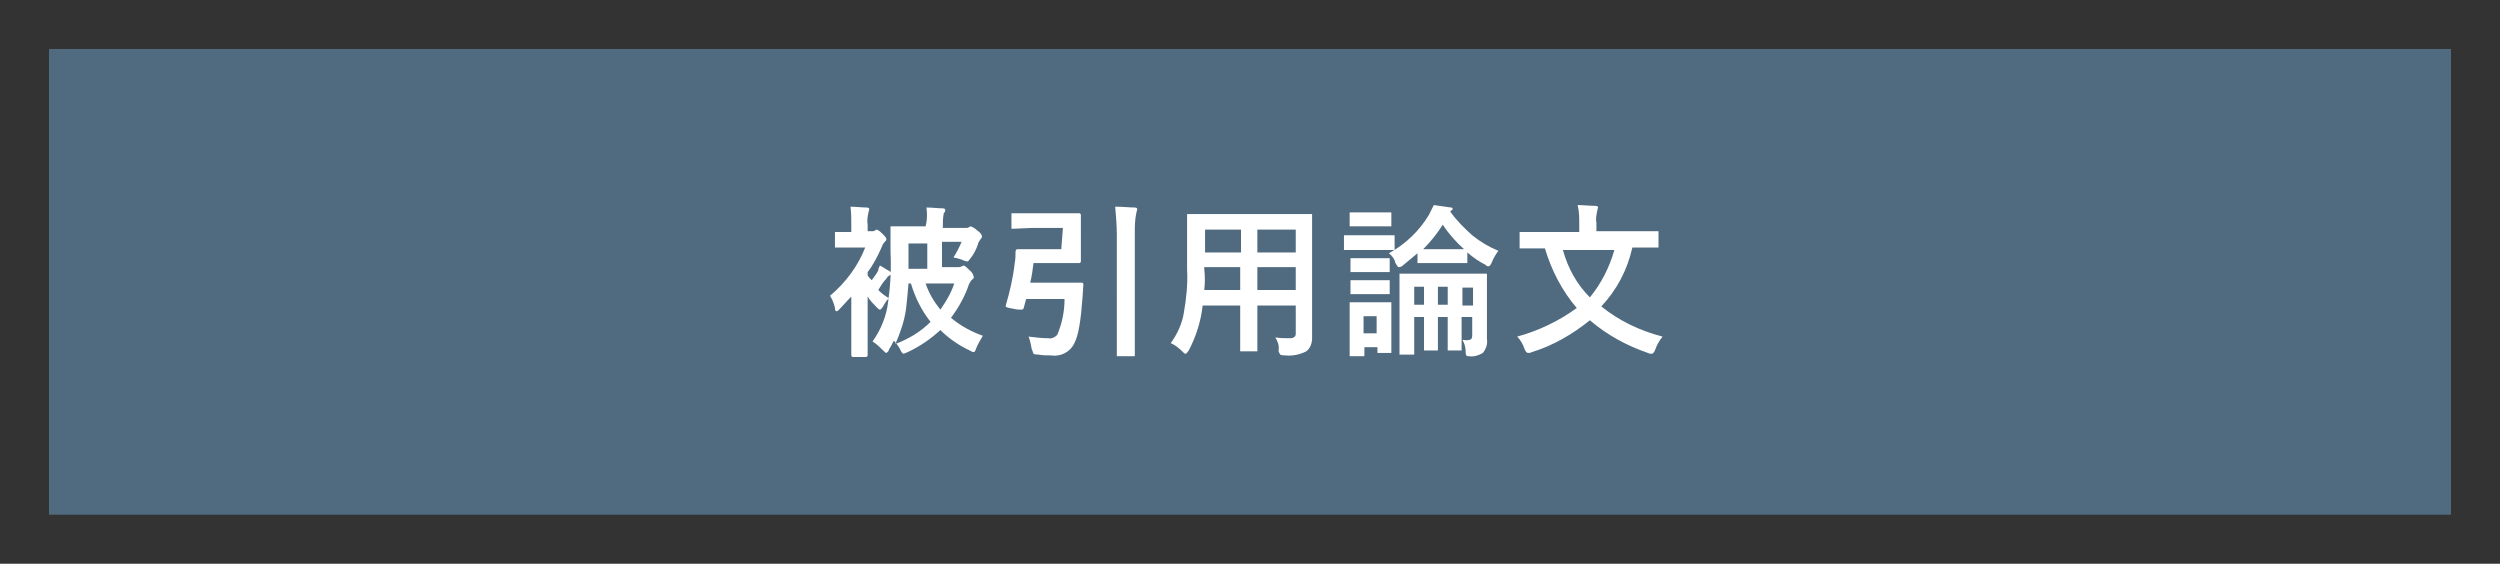
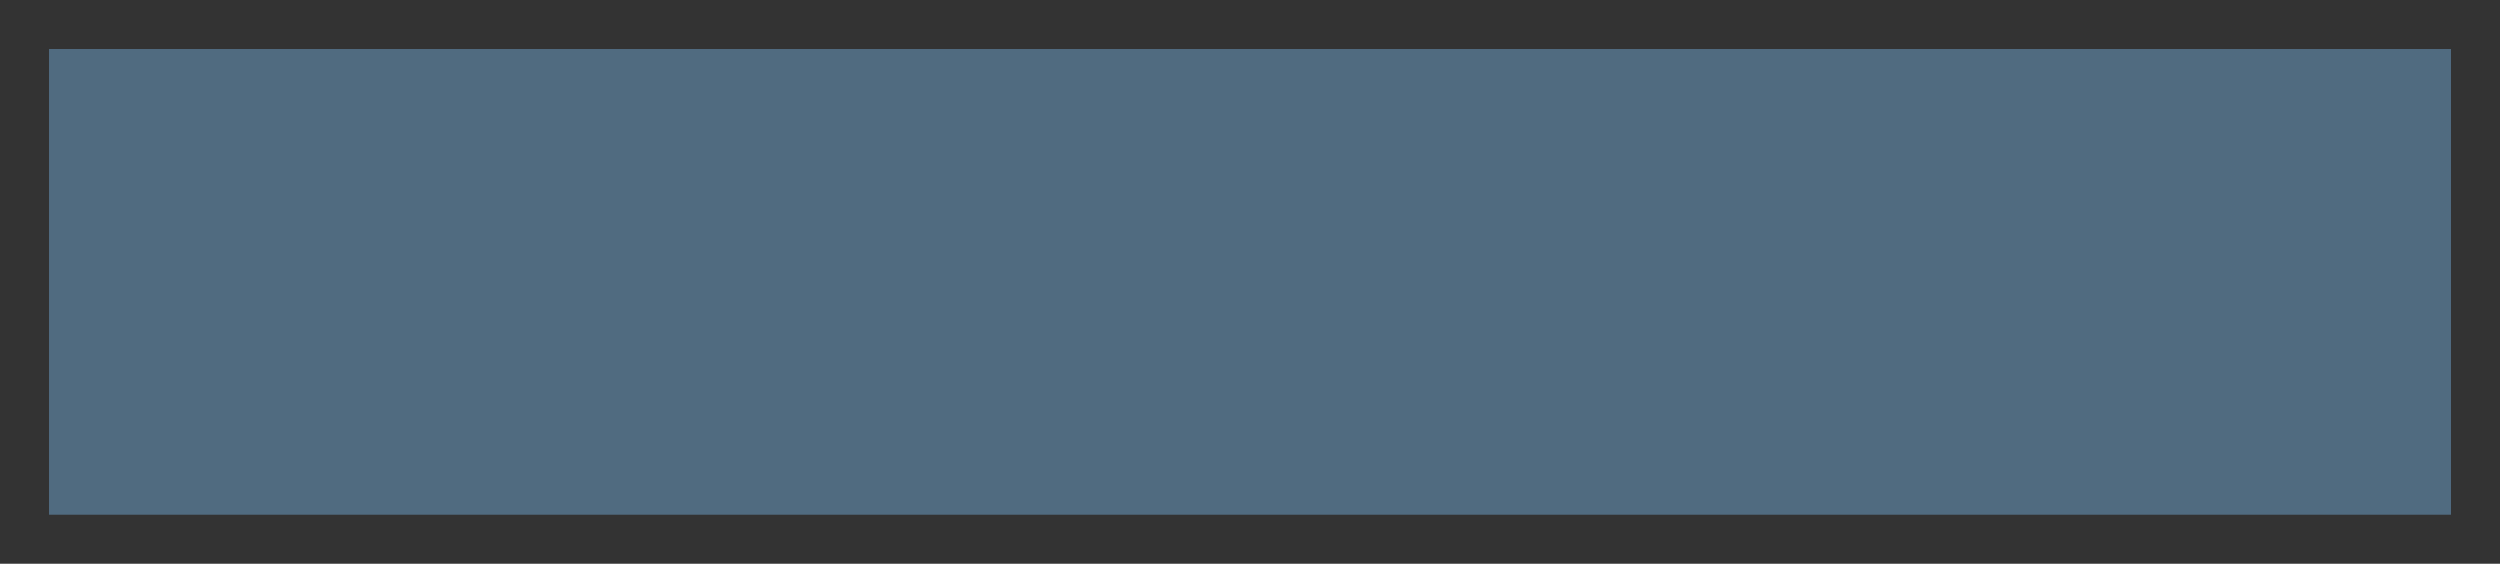
<svg xmlns="http://www.w3.org/2000/svg" version="1.1" id="レイヤー_1" x="0px" y="0px" viewBox="0 0 306 69" style="enable-background:new 0 0 306 69;" xml:space="preserve">
  <rect x="0" y="0" width="306" height="69" fill="#333333" stroke="none" />
  <style type="text/css">
	.st0{fill:#506B80;}
	.st1{fill:#FFFFFF;}
</style>
  <g id="グループ_663" transform="translate(57 4)">
    <g>
      <g>
        <g id="グループ_410_00000072267826681679378470000017687546312055874237_" transform="translate(-62 -6)">
          <g id="グループ_409_00000150065161607203067640000005535711039256010127_">
            <g id="グループ_408_00000038407386959795055950000010083724985881434293_">
              <rect id="長方形_39-2_00000003786823098423100680000016874428714511552943_" x="11" y="8" class="st0" width="294" height="57" />
            </g>
          </g>
        </g>
-         <path id="パス_391_00000073714085597442691530000017868076456496612274_" class="st1" d="M56.4,21.4c0.7,0,1.4,0.1,2,0.1     c0.2,0,0.3,0.1,0.3,0.2s0,0.2-0.1,0.3c-0.1,0.1-0.1,0.1-0.1,0.2c-0.1,0.6-0.1,1.1-0.1,1.7h2.8c0.2,0,0.3,0,0.4-0.1     c0.1,0,0.1-0.1,0.2-0.1c0.3,0.1,0.6,0.3,0.8,0.5c0.3,0.2,0.5,0.4,0.6,0.7c0,0.2-0.1,0.3-0.2,0.4c-0.1,0.2-0.3,0.4-0.3,0.6     c-0.2,0.6-0.5,1.2-0.9,1.7c-0.2,0.3-0.3,0.4-0.4,0.4c-0.2,0-0.3-0.1-0.4-0.1c-0.4-0.2-0.9-0.3-1.3-0.4c0.4-0.6,0.7-1.2,1-1.9     h-2.4v3.1h1.9c0.2,0,0.3,0,0.5-0.1c0.1,0,0.1,0,0.2-0.1c0.2,0,0.4,0.2,0.8,0.6c0.3,0.2,0.4,0.5,0.5,0.8c0,0.1-0.1,0.3-0.2,0.3     c-0.2,0.2-0.3,0.4-0.4,0.6c-0.5,1.5-1.3,2.9-2.2,4.1c1.2,1,2.5,1.7,3.9,2.2c-0.3,0.5-0.6,1-0.8,1.5c-0.1,0.3-0.2,0.5-0.3,0.5     c-0.2,0-0.3-0.1-0.5-0.2c-1.3-0.6-2.6-1.5-3.6-2.5c-1.2,1.1-2.5,2-4,2.7c-0.2,0.1-0.3,0.1-0.5,0.2c-0.1,0-0.3-0.2-0.4-0.5     c-0.2-0.4-0.5-0.8-0.8-1.1c-0.2,0.4-0.4,0.8-0.6,1.1c0,0.2-0.2,0.3-0.3,0.4c-0.1,0-0.2-0.1-0.4-0.3c-0.4-0.4-0.8-0.8-1.3-1.1     c1-1.4,1.7-3.1,1.9-4.8c0.3-2.1,0.4-4.1,0.3-6.2v-3.1h4.3C56.5,22.9,56.5,22.2,56.4,21.4z M53.9,33.8c-0.2,1.5-0.7,2.9-1.3,4.3     c1.6-0.6,3.1-1.5,4.3-2.7c-1.1-1.4-1.9-3-2.4-4.7h-0.3C54.1,31.9,54,33,53.9,33.8z M54.2,27.3v1.6h2.3v-3.1h-2.3V27.3z      M59.8,30.7h-3.5c0.4,1.2,1,2.2,1.8,3.2C58.8,32.9,59.4,31.9,59.8,30.7z M50.7,28.5c0.4,0.2,0.8,0.5,1.2,0.7     c0.1,0.1,0.2,0.2,0.2,0.3s-0.1,0.1-0.2,0.2c-0.2,0.1-0.3,0.2-0.4,0.4c-0.4,0.4-0.7,0.9-1,1.4c0.4,0.4,0.8,0.7,1.3,1     c-0.3,0.3-0.5,0.6-0.7,1c-0.2,0.3-0.3,0.4-0.4,0.4s-0.2-0.1-0.4-0.3c-0.4-0.4-0.8-0.8-1.1-1.3v7.2c0,0.1-0.1,0.2-0.2,0.2h-1.6     c-0.1,0-0.2-0.1-0.2-0.2v-7.2c-0.6,0.6-1.1,1.2-1.5,1.6c-0.1,0.1-0.2,0.2-0.3,0.2s-0.2-0.1-0.2-0.4c-0.1-0.5-0.3-1-0.6-1.5     c1.9-1.6,3.4-3.6,4.3-5.9h-3.7v-1.9h2v-0.8c0-0.8,0-1.5-0.1-2.3c0.7,0,1.4,0.1,2,0.1c0.2,0,0.3,0.1,0.3,0.2s-0.1,0.3-0.1,0.4     c-0.1,0.5-0.2,1-0.1,1.5v0.8h0.6c0.1,0,0.2,0,0.3-0.1c0.1,0,0.1-0.1,0.2-0.1c0.3,0.1,0.5,0.3,0.7,0.5c0.3,0.3,0.5,0.5,0.5,0.7     c0,0.1-0.1,0.2-0.2,0.3c-0.2,0.2-0.3,0.4-0.4,0.7c-0.5,1.1-1,2.1-1.7,3v0.4c0.1,0.2,0.3,0.4,0.5,0.6c0.3-0.4,0.6-0.8,0.8-1.2     C50.5,28.9,50.6,28.7,50.7,28.5z M73.1,23.9h-3.8L67,24h-0.2v-1.9h8.3c0.1,0,0.2,0.1,0.2,0.2V28c0,0.1-0.1,0.2-0.2,0.2h-5.6     c-0.1,0.8-0.2,1.6-0.4,2.4h6.3c0.2,0,0.2,0.1,0.2,0.3l-0.1,1.5c-0.2,2.8-0.5,4.7-1,5.6c-0.5,1.1-1.7,1.7-2.9,1.5     c-0.5,0-1,0-1.5-0.1c-0.2,0-0.4,0-0.6-0.1c-0.1-0.2-0.1-0.4-0.2-0.5c-0.1-0.5-0.2-1.1-0.4-1.6c0.8,0.1,1.6,0.2,2.4,0.2     c0.4,0.1,0.8-0.1,1.1-0.4c0.6-1.4,0.9-2.9,0.9-4.4h-4.7l-0.3,1.1c0,0.1-0.1,0.2-0.3,0.2c-0.3,0-0.6,0-0.9-0.1     c-0.7-0.1-1-0.2-1-0.3v-0.1c0.5-1.7,0.9-3.4,1.1-5.2c0.1-0.5,0.1-0.9,0.1-1.4c0-0.1,0.1-0.3,0.2-0.3h5.4L73.1,23.9z M79.5,21.3     c1,0,1.8,0.1,2.4,0.1c0.2,0,0.3,0.1,0.3,0.2s-0.1,0.3-0.1,0.4c-0.2,0.9-0.2,1.7-0.2,2.6v15h-2.2V24.7     C79.7,23.6,79.6,22.4,79.5,21.3z M99.1,37.3c0.6,0.1,1.3,0.1,1.9,0.1c0.3,0,0.6-0.2,0.6-0.5v-3.5h-4.7V39h-2.1v-5.6h-4.6     c-0.2,1.9-0.8,3.8-1.7,5.5c-0.2,0.3-0.3,0.4-0.4,0.4s-0.2-0.1-0.4-0.3c-0.4-0.4-0.9-0.8-1.4-1c0.8-1.1,1.4-2.4,1.6-3.7     c0.3-1.7,0.5-3.5,0.4-5.3v-6.8h15.3v15.2c0,0.6-0.2,1.2-0.7,1.6c-0.8,0.4-1.7,0.6-2.6,0.5c-0.2,0-0.4,0-0.6-0.1     c-0.1-0.2-0.2-0.3-0.2-0.5C99.6,38.3,99.4,37.8,99.1,37.3z M96.9,31.5h4.7v-2.8h-4.7V31.5z M101.6,24.1h-4.7v2.8h4.7V24.1z      M90.4,31.5h4.4v-2.8h-4.4v0.2C90.5,29.8,90.5,30.6,90.4,31.5z M90.5,26.9h4.4v-2.8h-4.4V26.9z M122,37.6c0.3,0,0.6,0.1,0.8,0     c0.3,0,0.4-0.2,0.4-0.6v-2.2h-1.3v4.1h-1.7v-4.1H119v4.1h-1.7v-4.1h-1.2v4.6h-1.8v-9.9H125v8c0.1,0.6-0.1,1.2-0.5,1.7     c-0.5,0.3-1.1,0.5-1.7,0.4c-0.2,0-0.3,0-0.3-0.1c-0.1-0.1-0.1-0.2-0.1-0.4C122.4,38.6,122.3,38.1,122,37.6z M123.3,31.2H122v2.2     h1.3V31.2z M116.1,33.3h1.2v-2.2h-1.2V33.3z M119,33.3h1.2v-2.2H119V33.3z M113,27c2-1.1,3.7-2.7,4.9-4.7l0.6-1.2l2.1,0.3     c0.2,0,0.2,0.1,0.2,0.2s-0.1,0.1-0.2,0.2l-0.1,0.1c0.8,1.1,1.7,2,2.7,2.9c1,0.8,2,1.4,3.2,1.9c-0.3,0.4-0.6,0.9-0.8,1.4     c-0.1,0.3-0.3,0.5-0.4,0.5c-0.2,0-0.3-0.1-0.4-0.2c-0.8-0.4-1.5-0.9-2.2-1.5v1.3h-6.1V27l-1.8,1.5c-0.1,0.1-0.3,0.2-0.5,0.2     c-0.1,0-0.2-0.2-0.4-0.5C113.7,27.7,113.4,27.3,113,27z M118.6,26.5h3.6c-1-0.9-1.9-1.9-2.6-3c-0.7,1.1-1.5,2.1-2.4,3H118.6z      M113.3,39v0.2h-1.7v-0.7H110v1.1h-1.8V33h5.1C113.3,33,113.3,39,113.3,39z M111.5,34.7h-1.6v2.1h1.6V34.7z M109.8,24.8h3.9v1.8     h-6.2v-1.8C107.5,24.8,109.8,24.8,109.8,24.8z M110.2,22h3.1v1.7h-5.1V22H110.2z M110.2,27.6h2.9v1.7h-4.8v-1.7     C108.3,27.6,110.2,27.6,110.2,27.6z M110.2,30.3h2.9V32h-4.8v-1.7C108.3,30.3,110.2,30.3,110.2,30.3z M146.5,37.2     c-0.4,0.5-0.7,1-0.9,1.6c-0.1,0.3-0.3,0.5-0.4,0.5c-0.2,0-0.3,0-0.5-0.1c-2.6-0.9-5-2.2-7.1-4c-2.1,1.7-4.5,3.1-7.1,3.9     c-0.2,0.1-0.3,0.1-0.5,0.1c-0.1,0-0.3-0.2-0.4-0.5c-0.2-0.6-0.5-1.1-0.9-1.5c2.6-0.7,5.1-1.9,7.3-3.5c-1.8-2.1-3.1-4.6-3.9-7.3     H129v-2h7.3v-1c0-0.8,0-1.5-0.2-2.3c0.7,0,1.5,0.1,2.2,0.1c0.2,0,0.3,0.1,0.3,0.2s-0.1,0.3-0.1,0.4c-0.1,0.5-0.2,1-0.1,1.5v1h7.6     v2h-3.2c-0.6,2.7-1.9,5.2-3.8,7.2C141.2,35.3,143.8,36.5,146.5,37.2z M140.6,26.6h-6.3c0.6,2.2,1.7,4.2,3.3,5.8     C139,30.7,140,28.7,140.6,26.6z" />
      </g>
    </g>
  </g>
</svg>